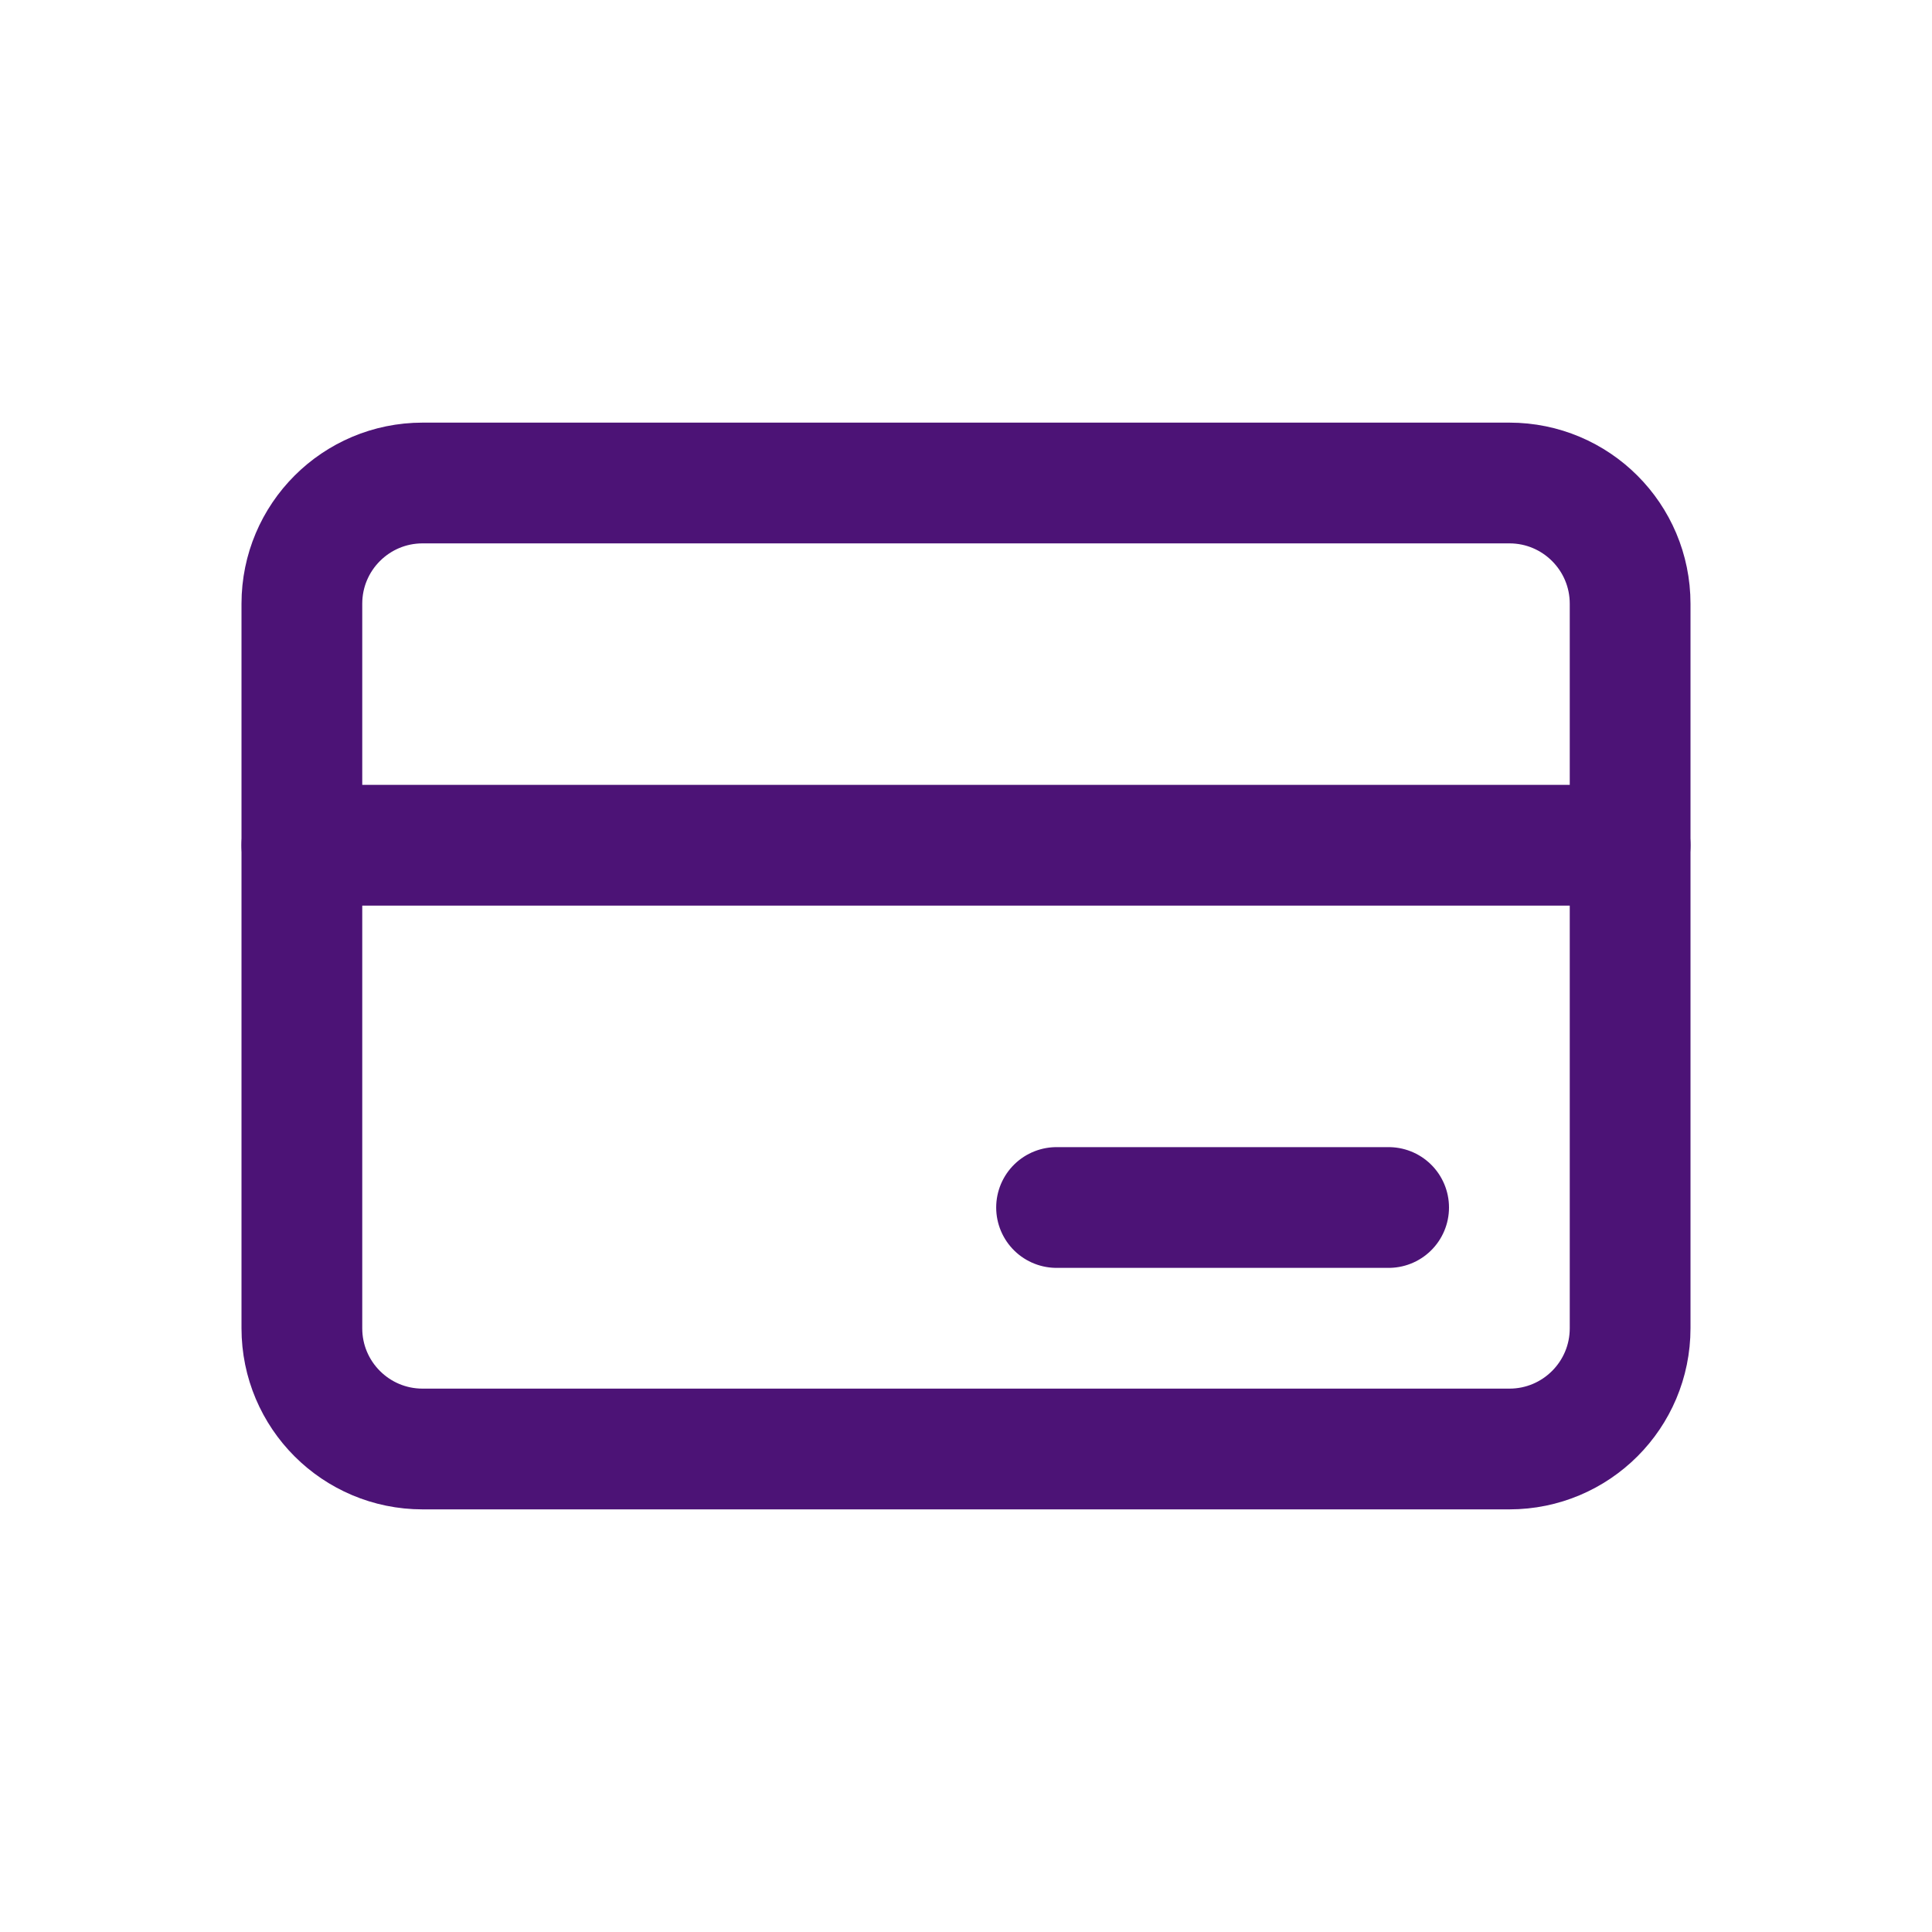
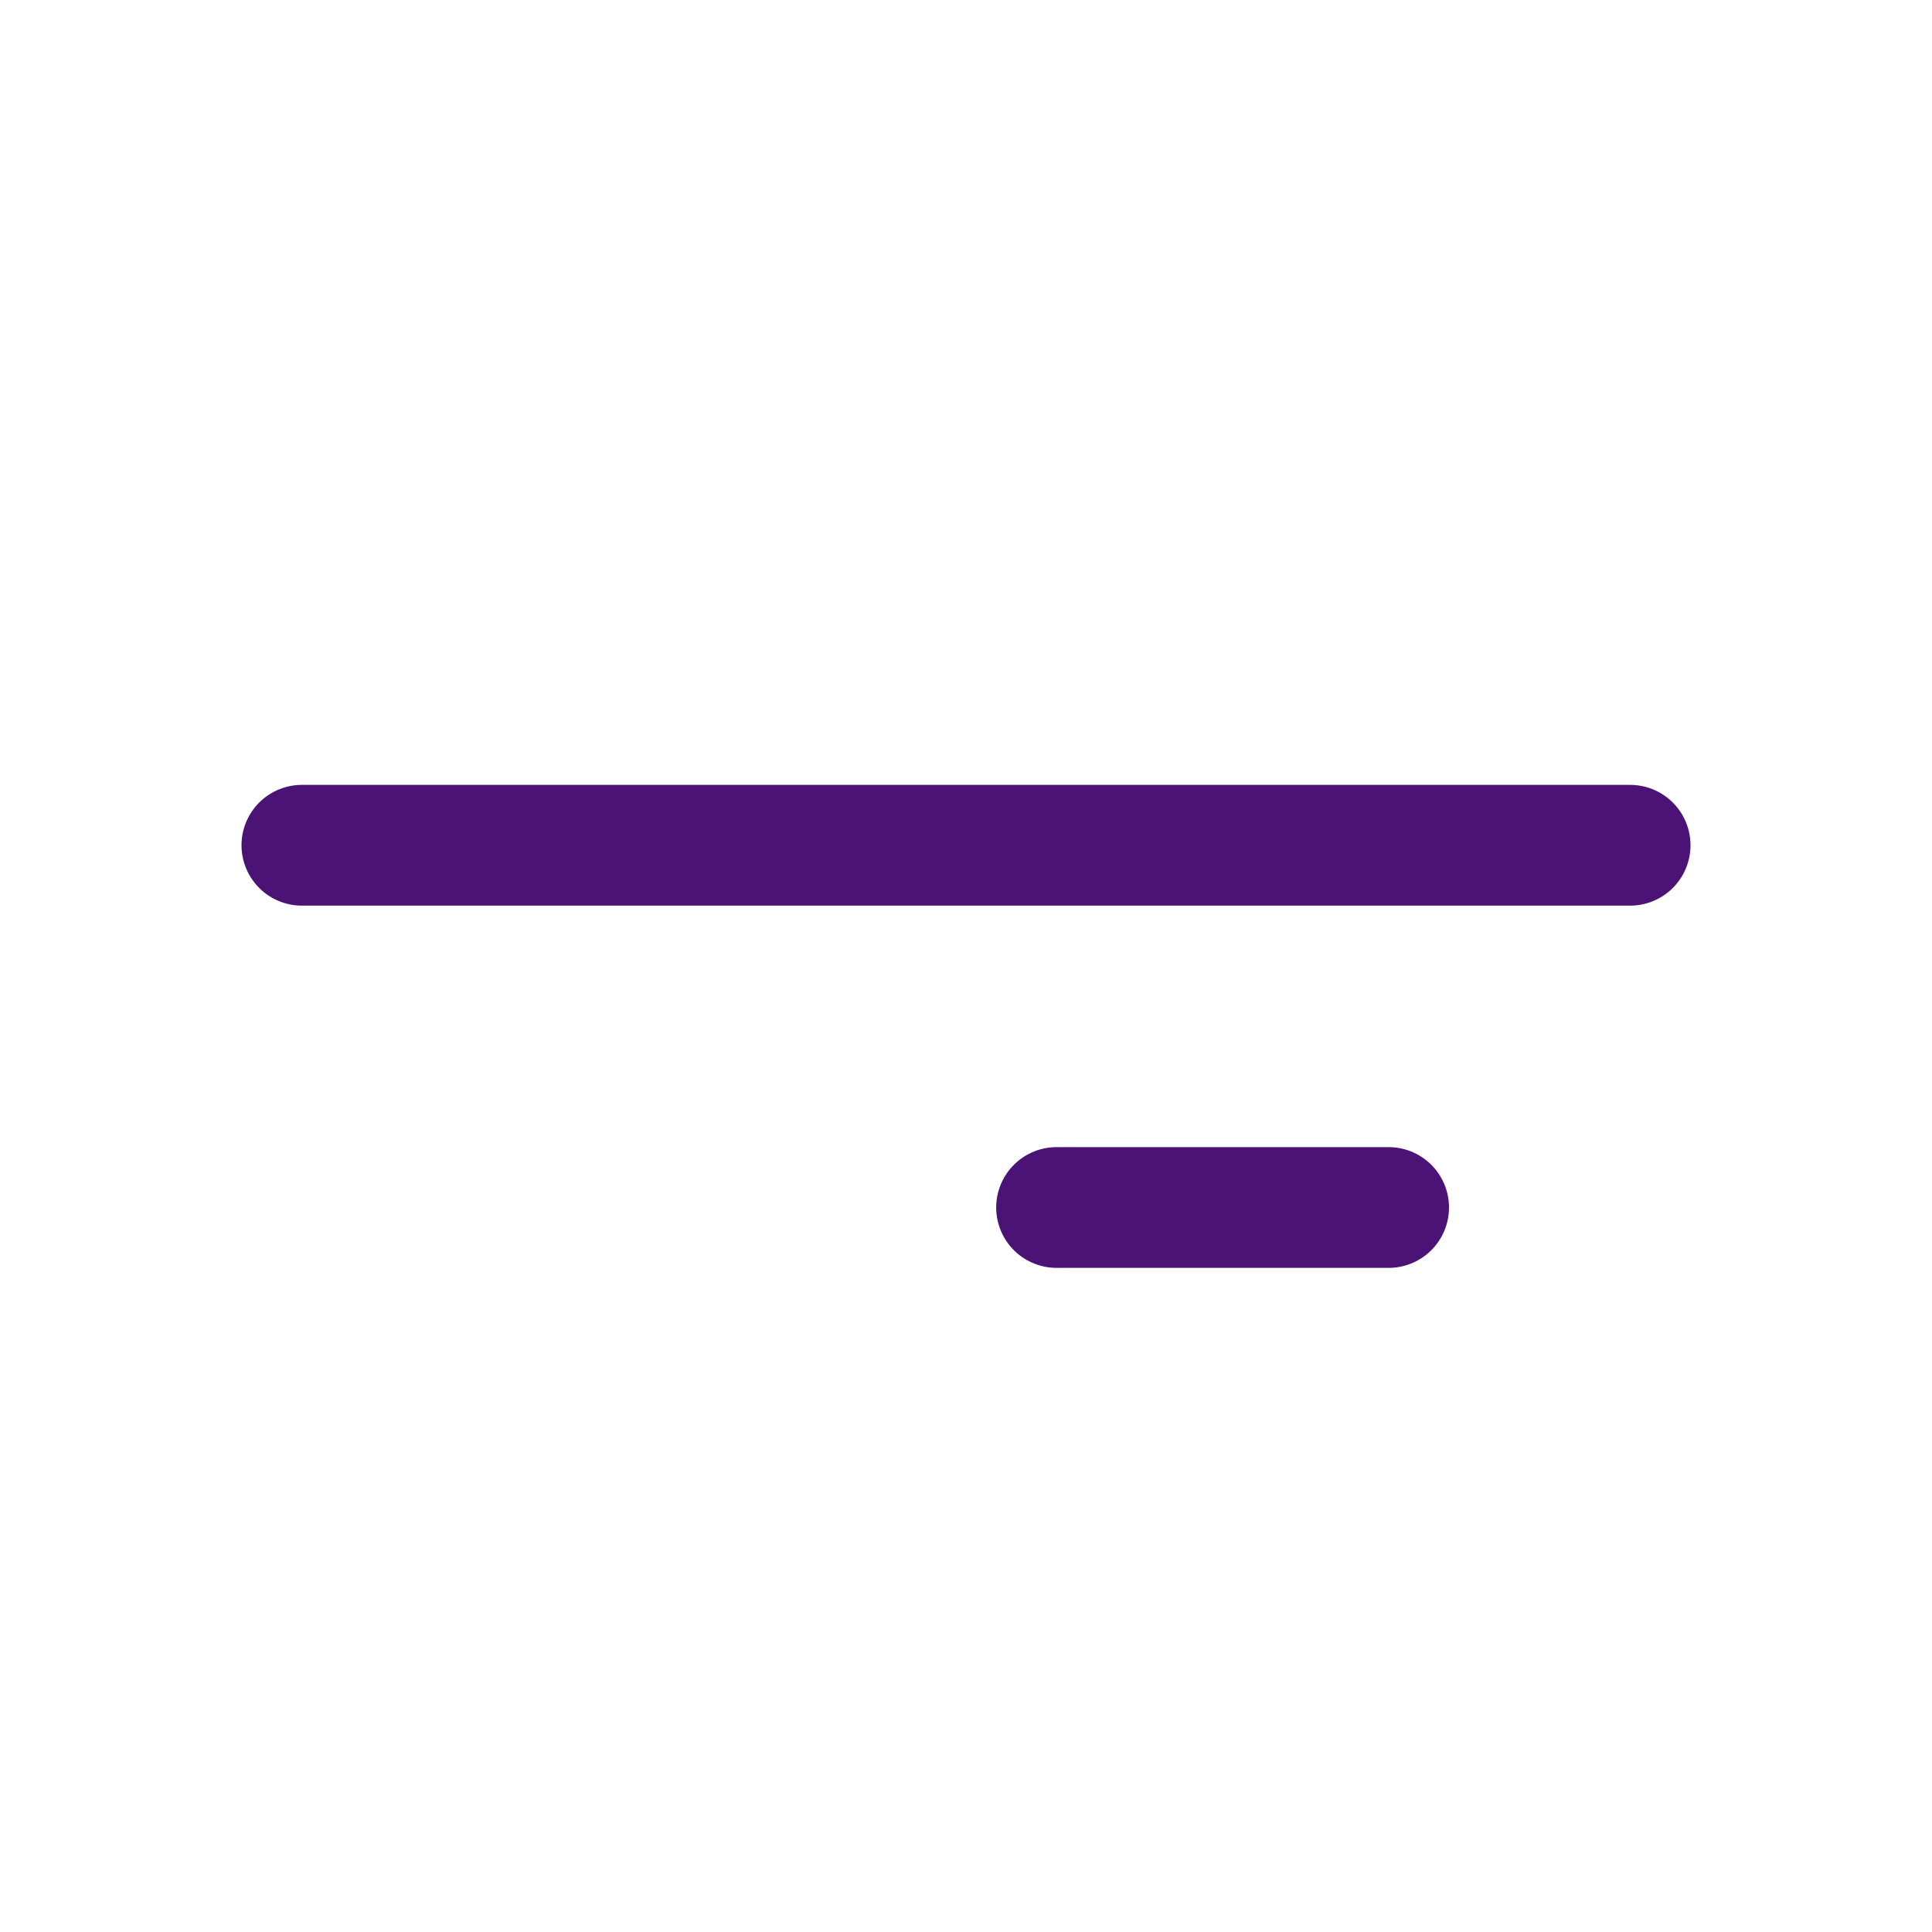
<svg xmlns="http://www.w3.org/2000/svg" width="32" height="32" viewBox="0 0 32 32" fill="none">
-   <path d="M25 8H7C5.895 8 5 8.895 5 10V22C5 23.105 5.895 24 7 24H25C26.105 24 27 23.105 27 22V10C27 8.895 26.105 8 25 8Z" stroke="#4C1376" stroke-width="2" stroke-linecap="round" stroke-linejoin="round" />
  <path d="M5 14H27" stroke="#4C1376" stroke-width="2" stroke-linecap="round" stroke-linejoin="round" />
  <path d="M17.5 20H23" stroke="#4C1376" stroke-width="2" stroke-linecap="round" />
</svg>